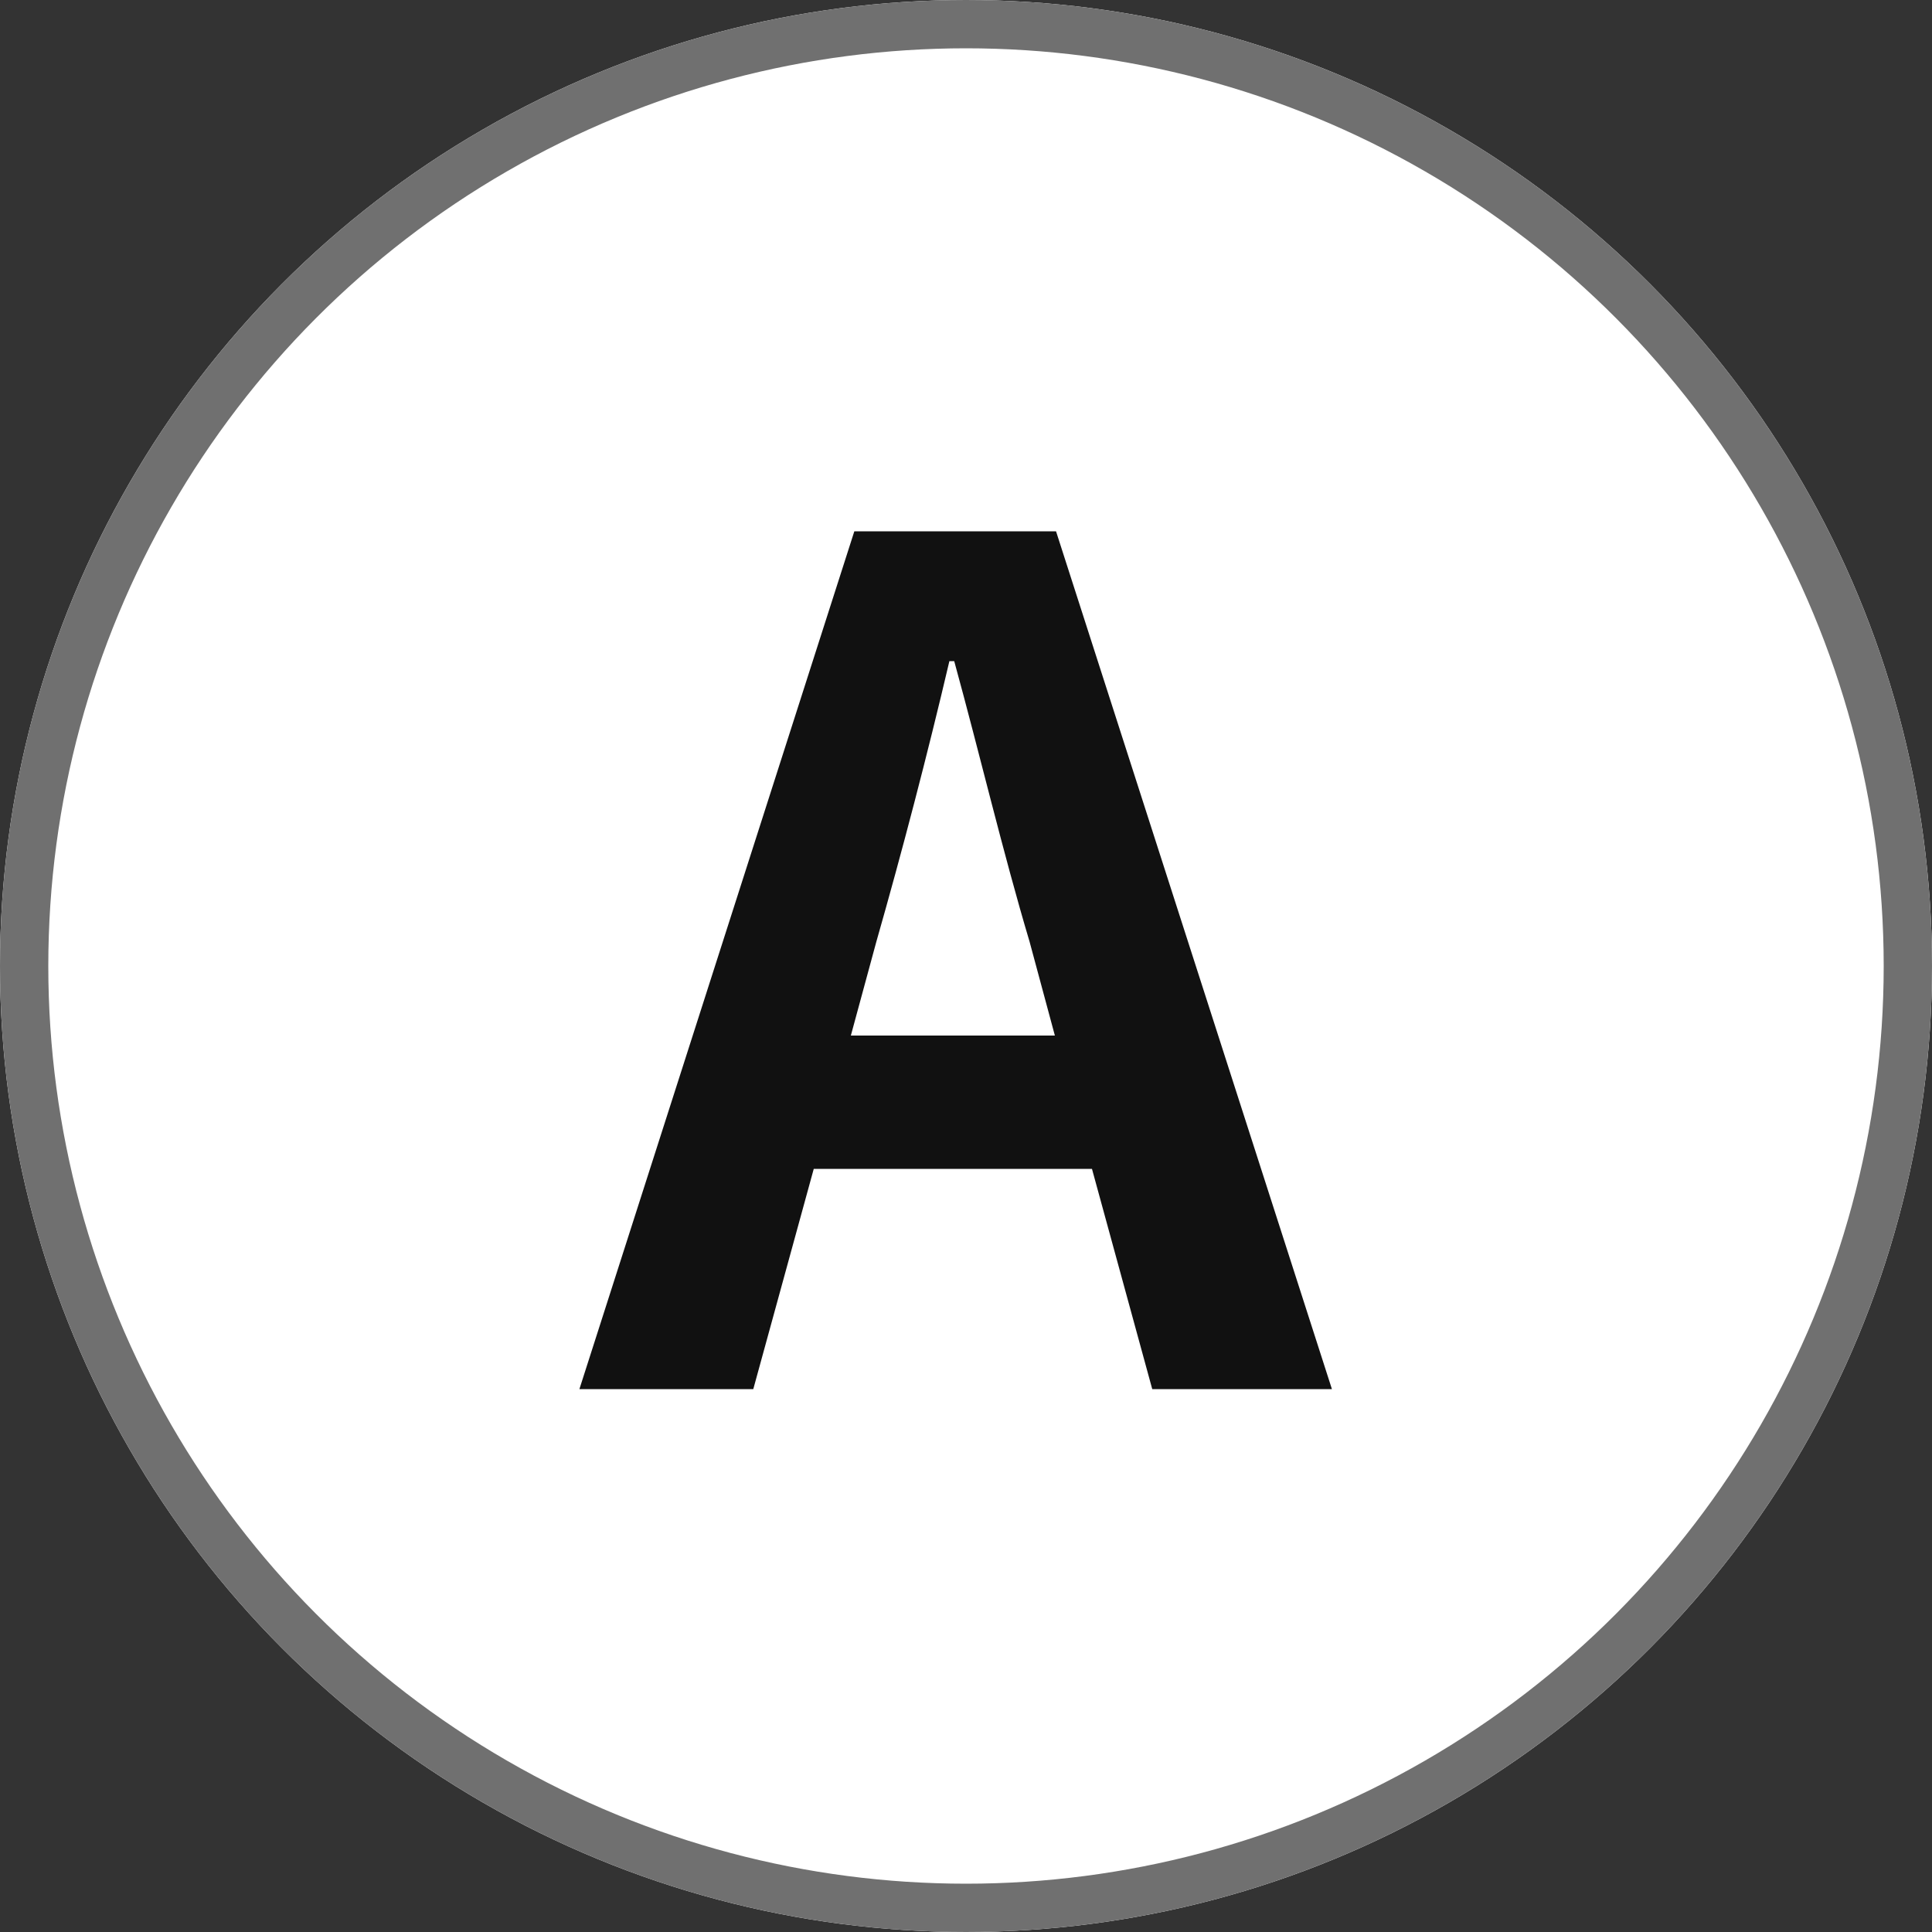
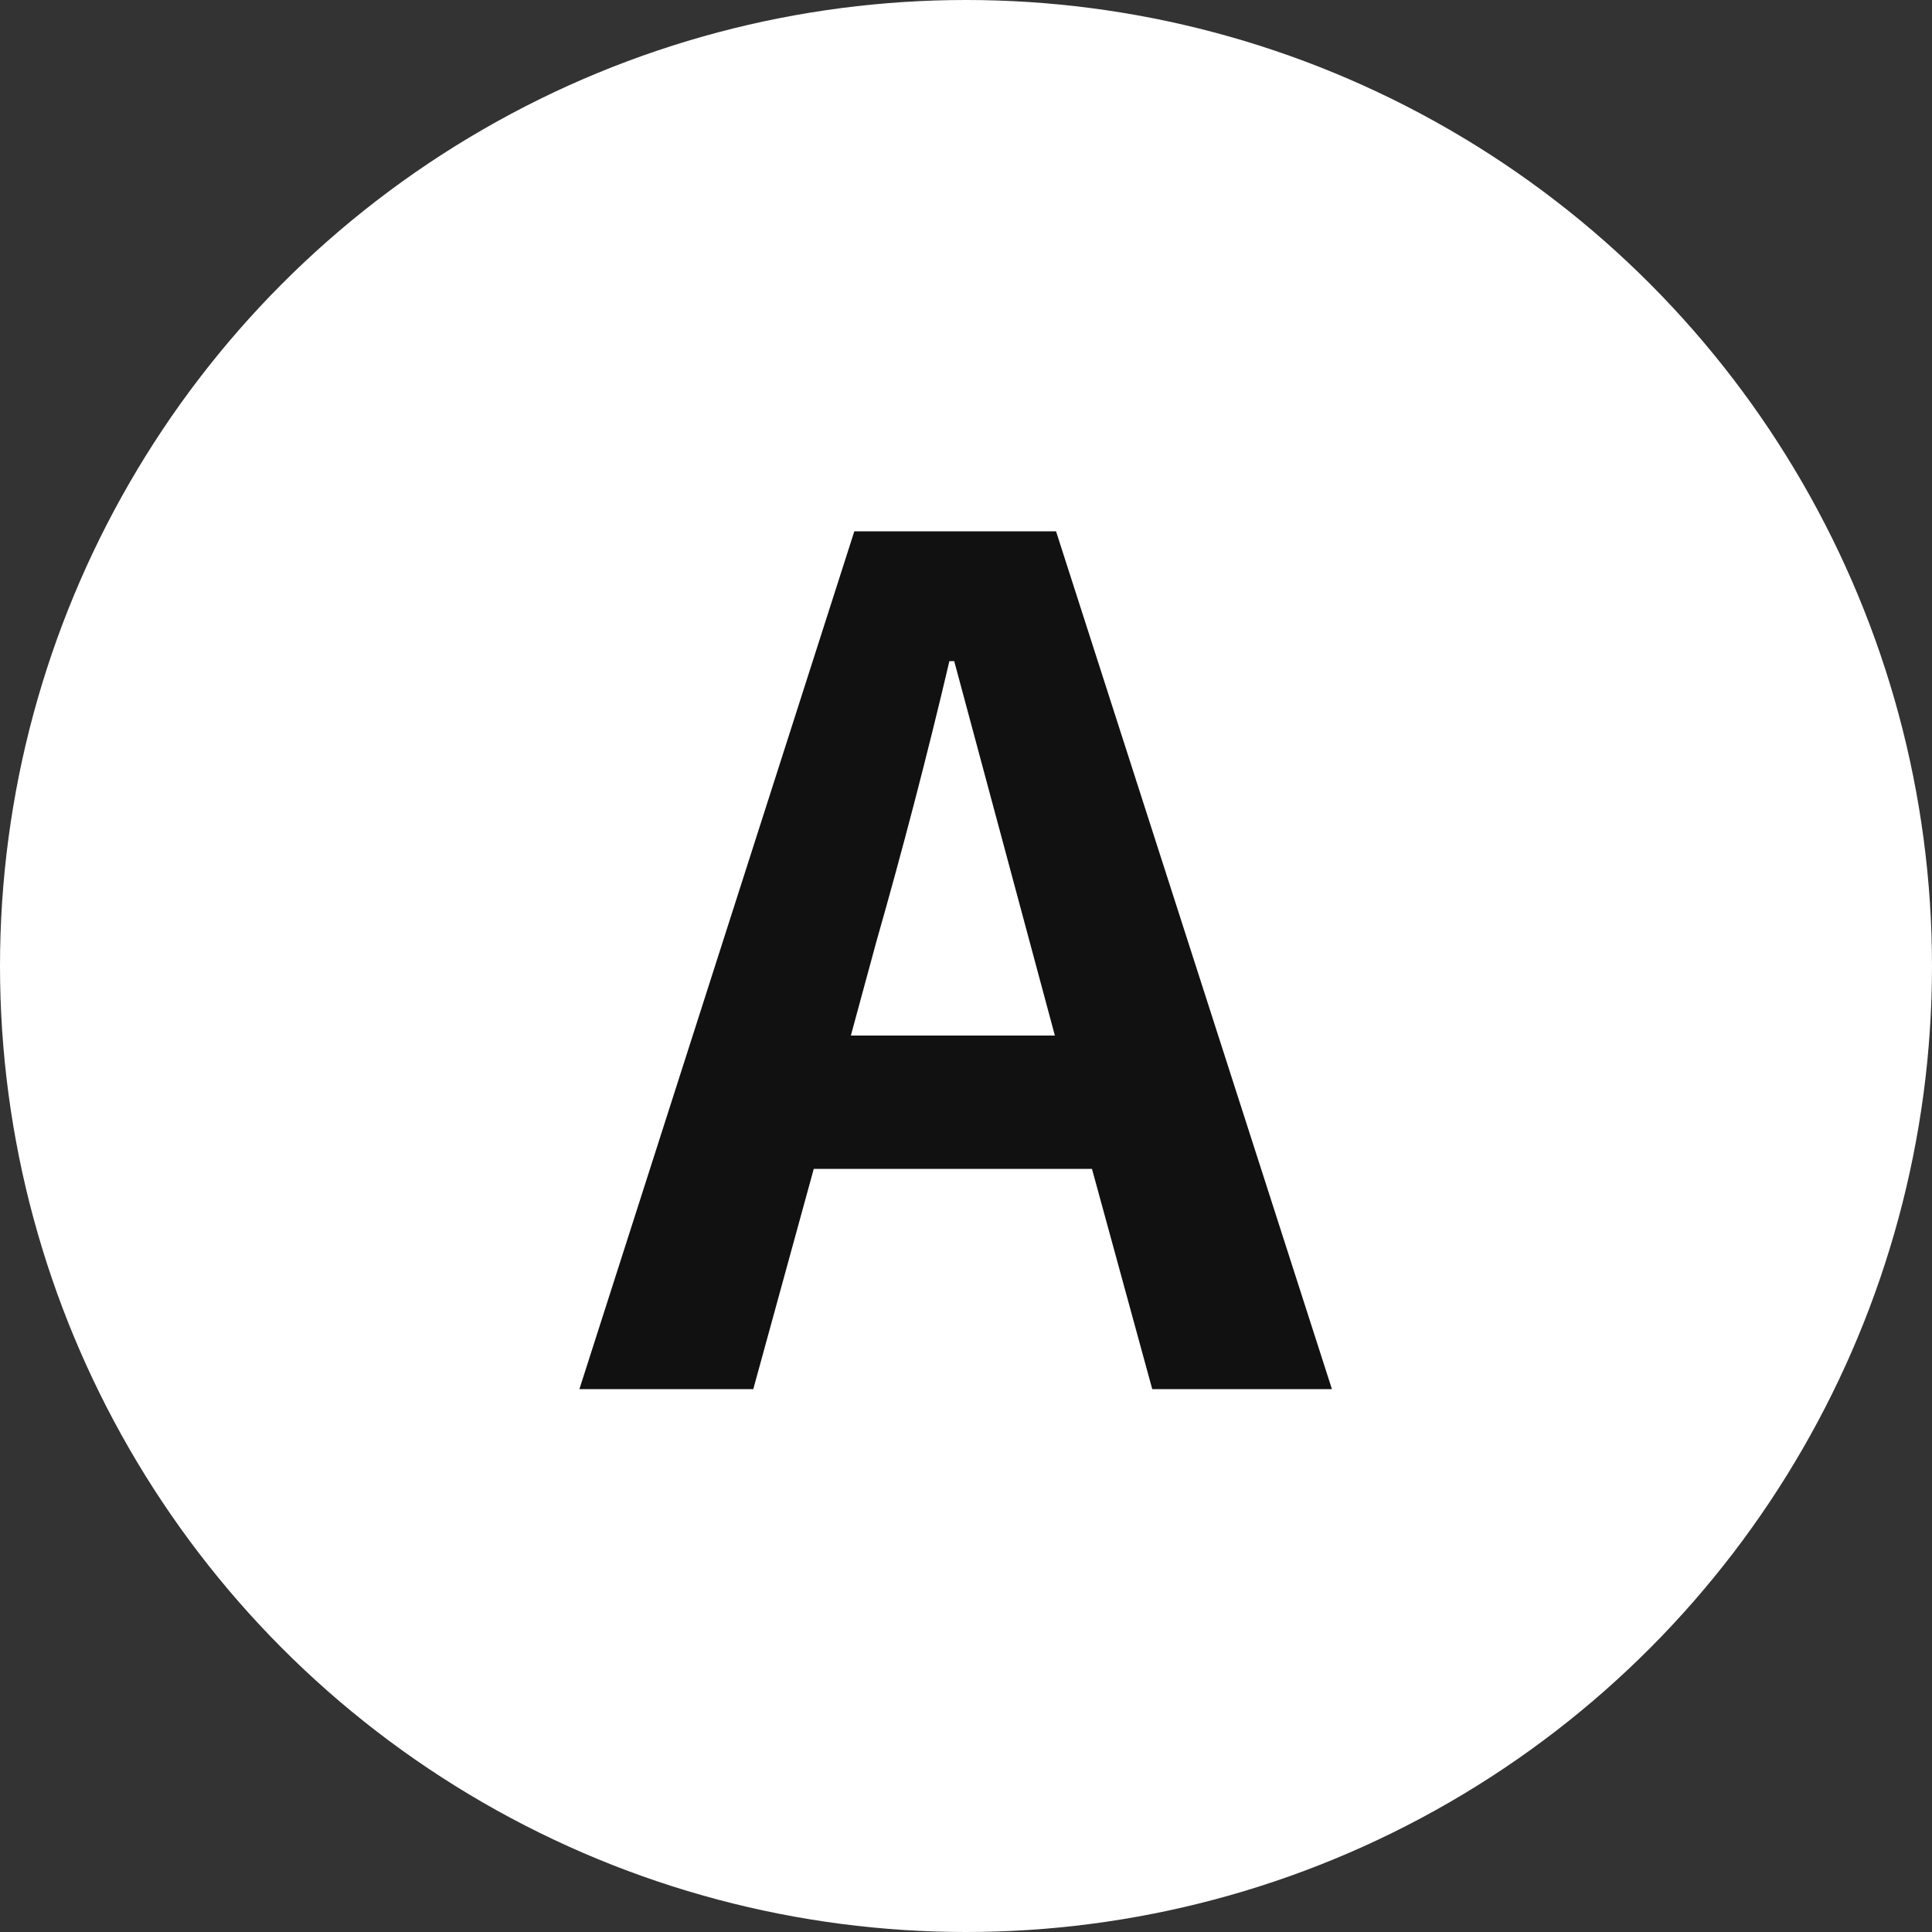
<svg xmlns="http://www.w3.org/2000/svg" width="40" height="40" viewBox="0 0 40 40">
  <rect x="0" y="0" width="40" height="40" fill="#333333" stroke="none" />
  <g id="グループ_1575" data-name="グループ 1575" transform="translate(-260 -4723)">
    <g id="楕円形_17" data-name="楕円形 17" transform="translate(260 4723)" fill="#fff" stroke="#707070" stroke-width="1">
      <circle cx="20" cy="20" r="20" stroke="none" />
-       <circle cx="20" cy="20" r="19.5" fill="none" />
    </g>
-     <path id="パス_140" data-name="パス 140" d="M5.52-7.32l.528-1.944c.528-1.848,1.056-3.864,1.512-5.808h.1c.528,1.92,1.008,3.96,1.56,5.808L9.744-7.32ZM11.76,0h3.72L9.768-17.76H5.592L-.1,0H3.5L4.752-4.56h5.76Z" transform="translate(272.096 4751.76)" fill="#111" />
+     <path id="パス_140" data-name="パス 140" d="M5.52-7.32l.528-1.944c.528-1.848,1.056-3.864,1.512-5.808h.1L9.744-7.32ZM11.76,0h3.72L9.768-17.76H5.592L-.1,0H3.5L4.752-4.56h5.76Z" transform="translate(272.096 4751.76)" fill="#111" />
  </g>
</svg>